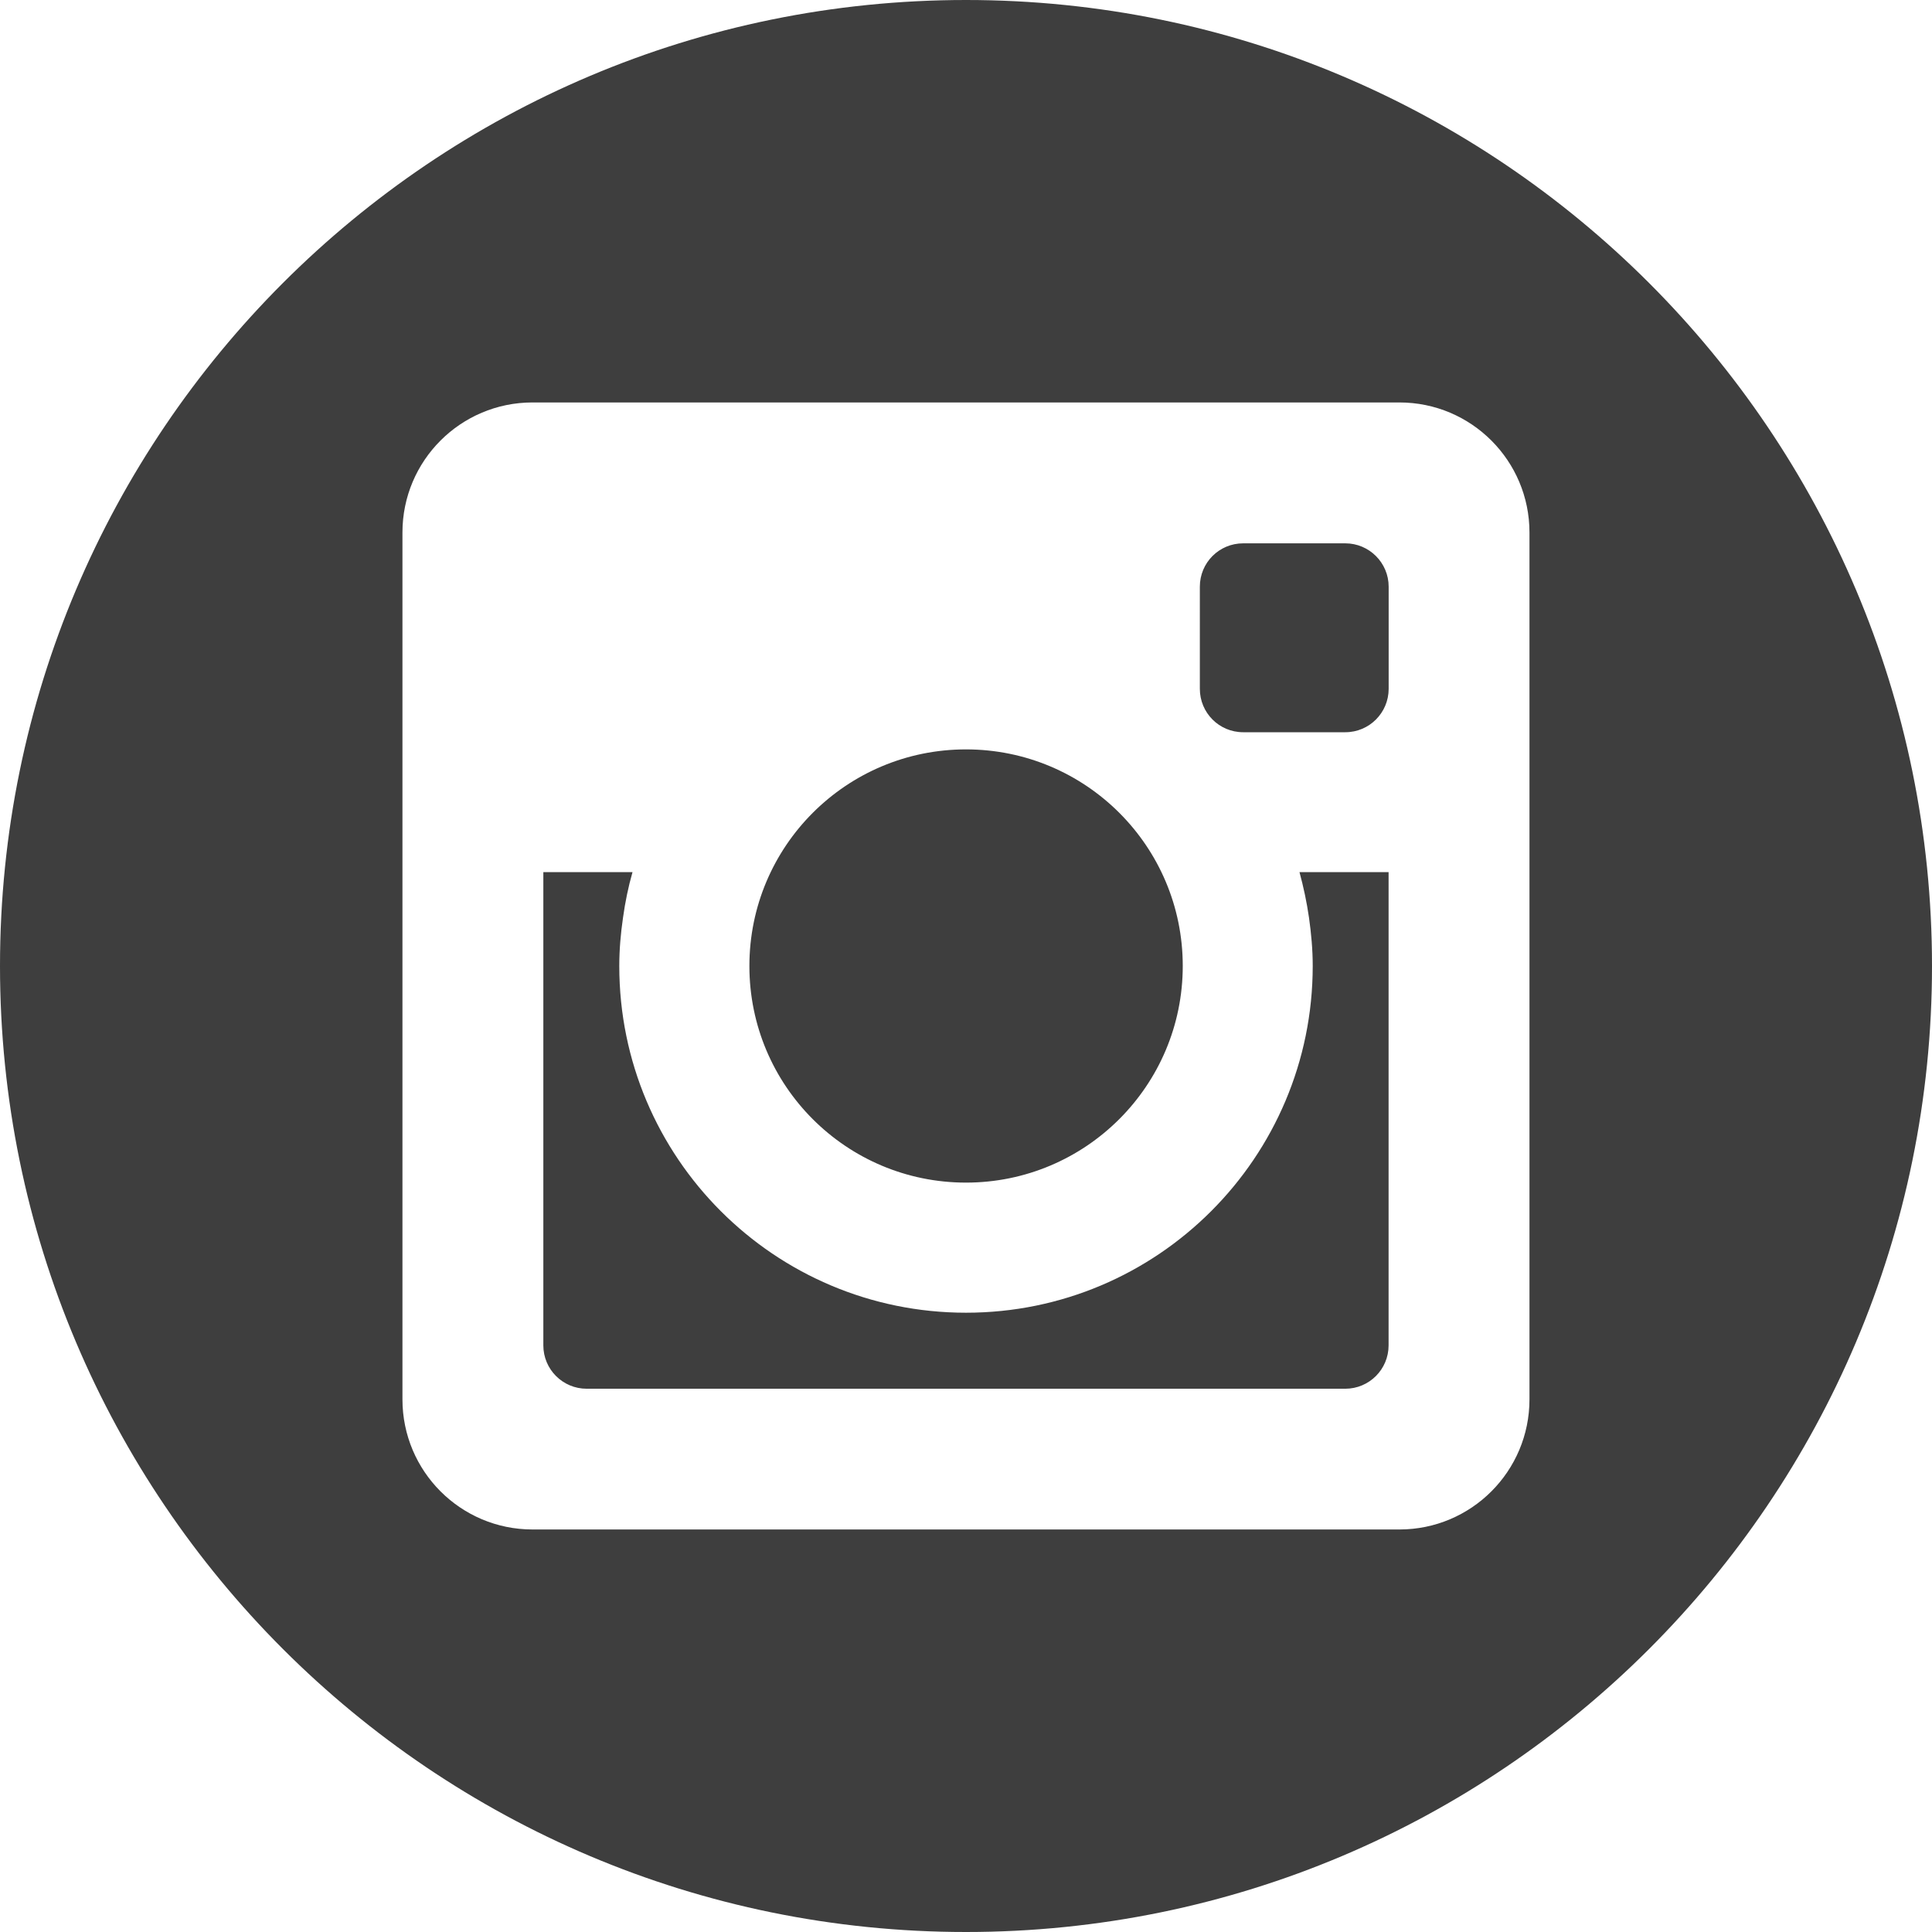
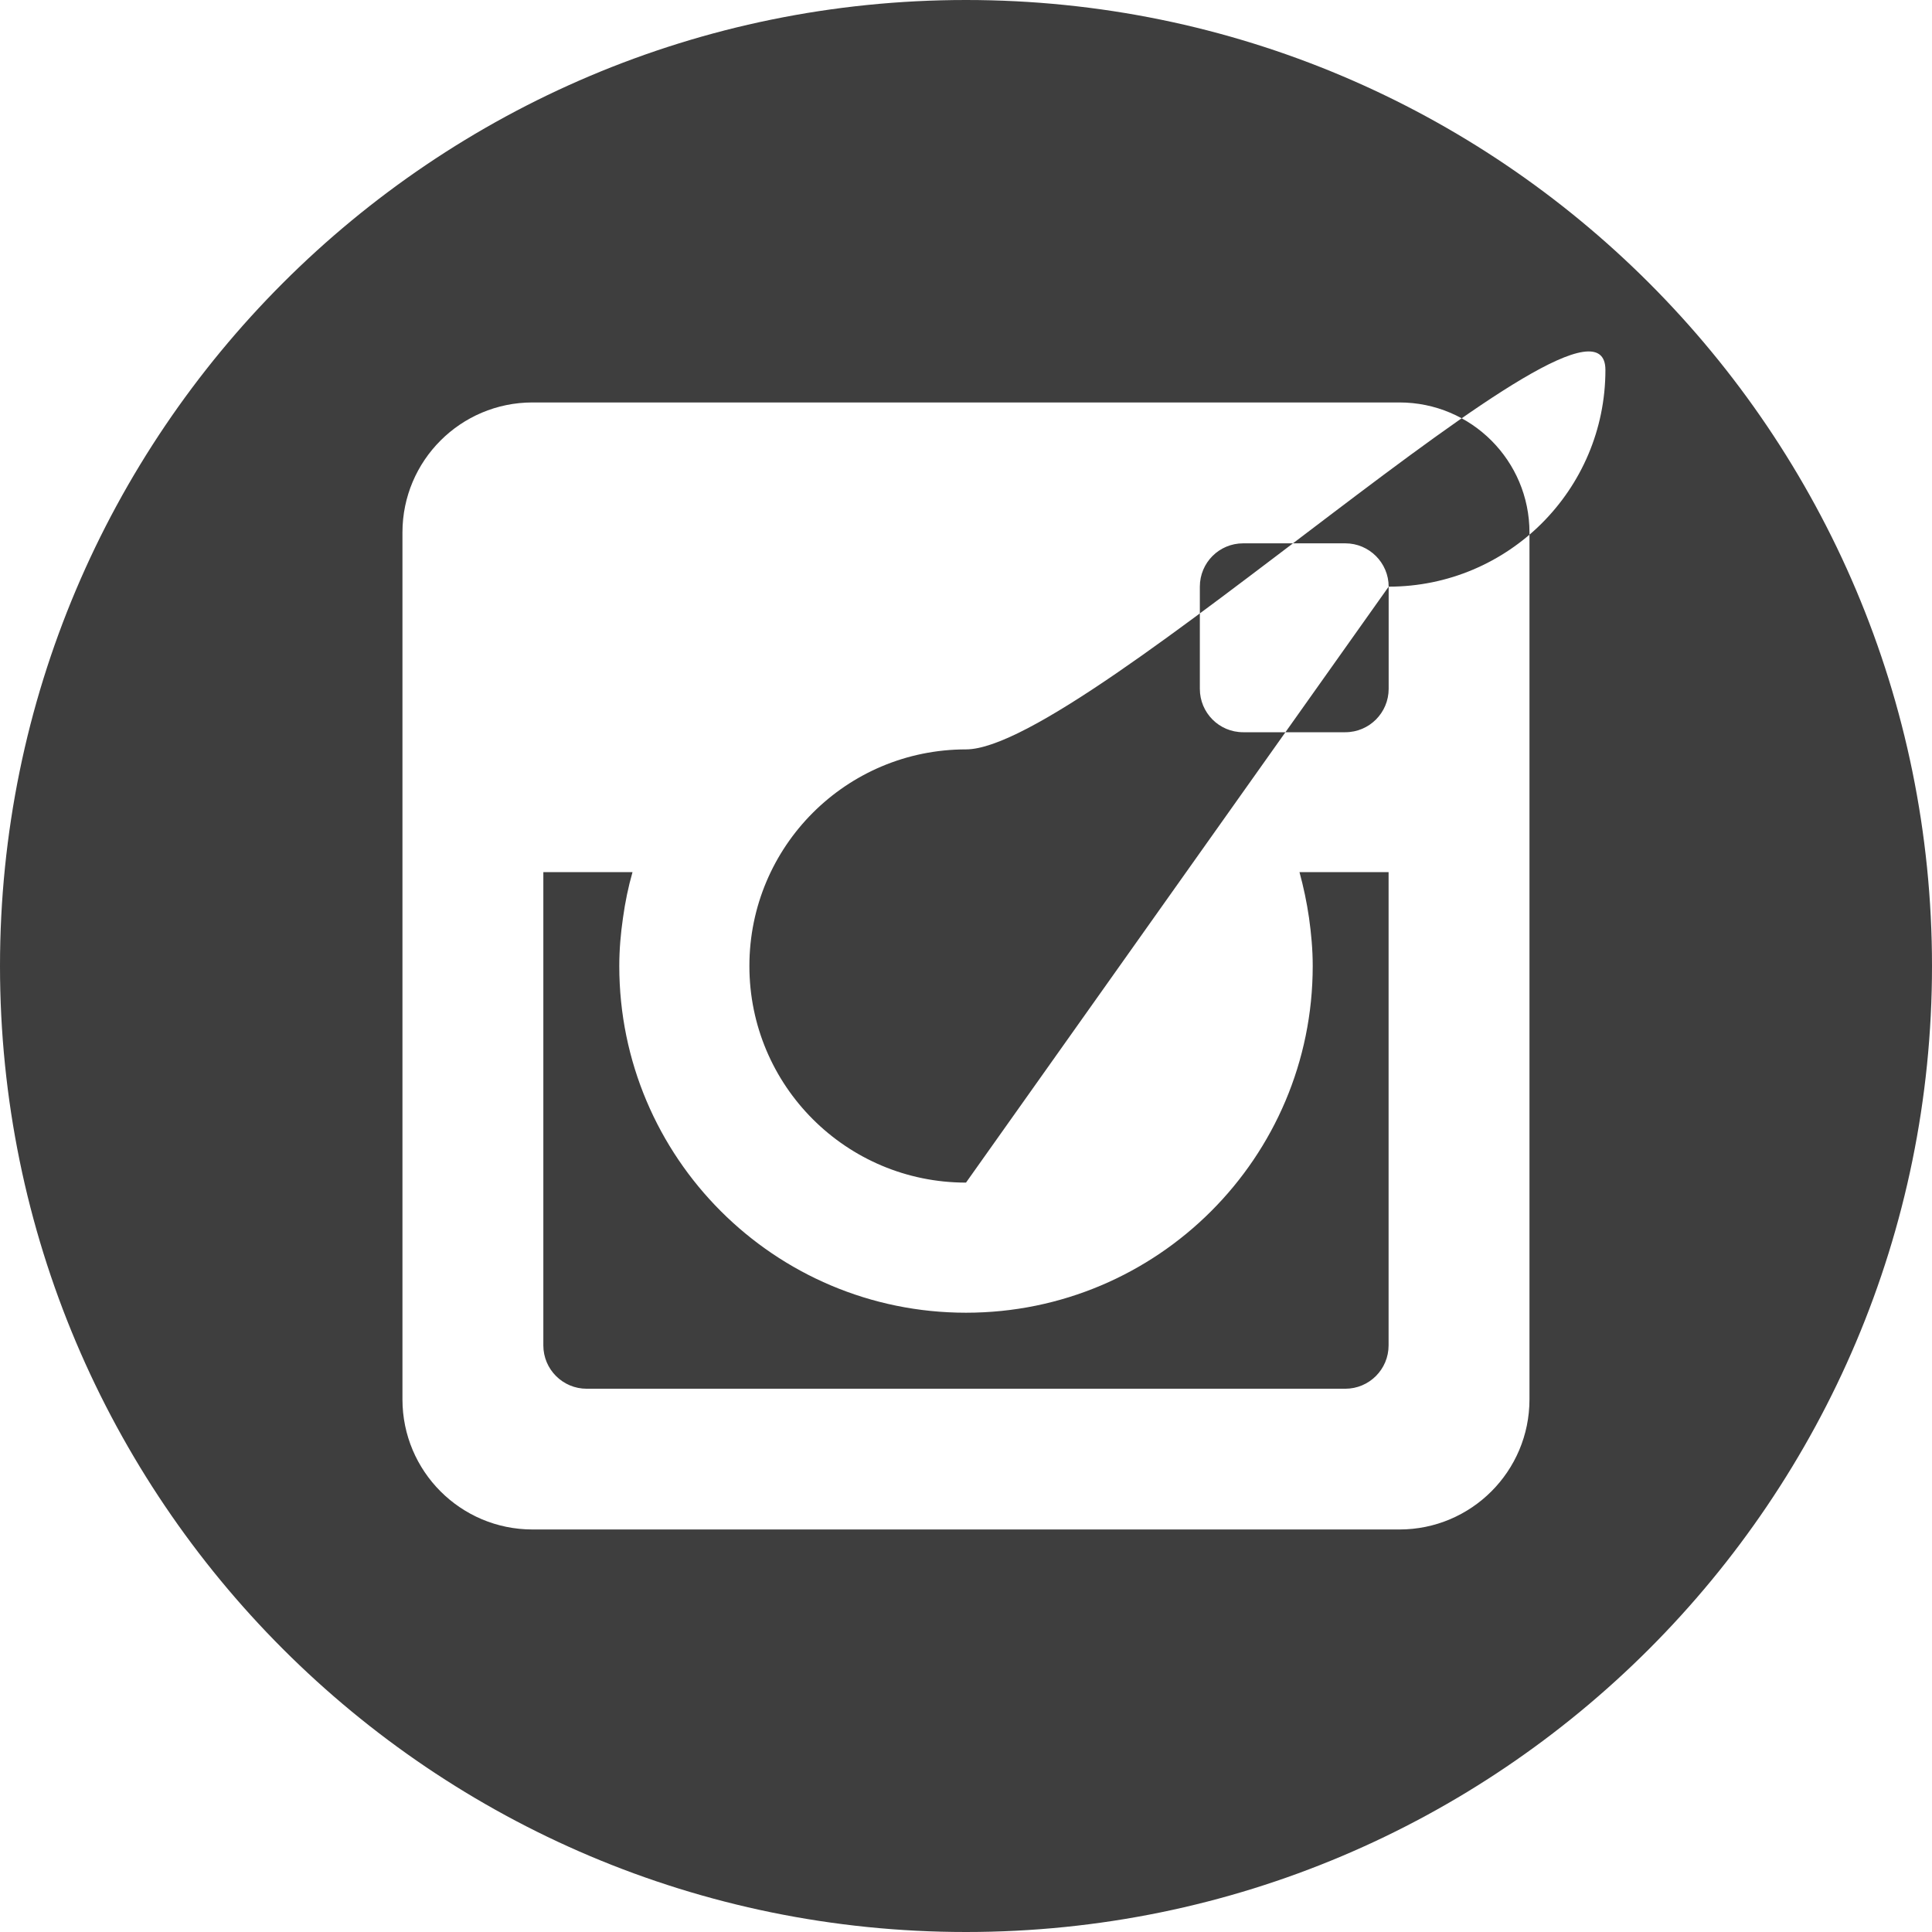
<svg xmlns="http://www.w3.org/2000/svg" version="1.1" x="0px" y="0px" width="26px" height="26px" viewBox="0 0 26 26" style="enable-background:new 0 0 26 26;" xml:space="preserve">
  <style type="text/css">
    .st0{fill:#3E3E3E;}
</style>
  <defs>
</defs>
-   <path class="st0" d="M18.688,7.895V9.27c0,0.322-0.261,0.584-0.583,0.584H16.73c-0.324,0-0.583-0.262-0.583-0.584V7.895     c0-0.322,0.259-0.583,0.583-0.583h1.375C18.426,7.312,18.688,7.574,18.688,7.895z M13,15.915c1.61,0,2.917-1.305,2.917-2.916     S14.61,10.085,13,10.085c-1.611,0-2.915,1.304-2.915,2.915S11.389,15.915,13,15.915z M17.616,12.35     c0.03,0.212,0.05,0.429,0.05,0.649c0,2.578-2.089,4.667-4.666,4.667S8.334,15.577,8.334,13c0-0.221,0.019-0.437,0.05-0.649     c0.029-0.21,0.071-0.415,0.128-0.614H7.312v6.369c0,0.322,0.261,0.583,0.583,0.583h10.209c0.322,0,0.583-0.261,0.583-0.583v-6.369     h-1.199C17.542,11.936,17.586,12.141,17.616,12.35z M26,13c0,7.179-5.821,13-13,13S0,20.179,0,13S5.821,0,13,0S26,5.821,26,13z      M20.583,7.166c0-0.966-0.783-1.75-1.75-1.75H7.166c-0.966,0-1.75,0.783-1.75,1.75v11.666c0,0.967,0.783,1.751,1.75,1.751h11.667     c0.966,0,1.75-0.783,1.75-1.751V7.166z" />
+   <path class="st0" d="M18.688,7.895V9.27c0,0.322-0.261,0.584-0.583,0.584H16.73c-0.324,0-0.583-0.262-0.583-0.584V7.895     c0-0.322,0.259-0.583,0.583-0.583h1.375C18.426,7.312,18.688,7.574,18.688,7.895z c1.61,0,2.917-1.305,2.917-2.916     S14.61,10.085,13,10.085c-1.611,0-2.915,1.304-2.915,2.915S11.389,15.915,13,15.915z M17.616,12.35     c0.03,0.212,0.05,0.429,0.05,0.649c0,2.578-2.089,4.667-4.666,4.667S8.334,15.577,8.334,13c0-0.221,0.019-0.437,0.05-0.649     c0.029-0.21,0.071-0.415,0.128-0.614H7.312v6.369c0,0.322,0.261,0.583,0.583,0.583h10.209c0.322,0,0.583-0.261,0.583-0.583v-6.369     h-1.199C17.542,11.936,17.586,12.141,17.616,12.35z M26,13c0,7.179-5.821,13-13,13S0,20.179,0,13S5.821,0,13,0S26,5.821,26,13z      M20.583,7.166c0-0.966-0.783-1.75-1.75-1.75H7.166c-0.966,0-1.75,0.783-1.75,1.75v11.666c0,0.967,0.783,1.751,1.75,1.751h11.667     c0.966,0,1.75-0.783,1.75-1.751V7.166z" />
</svg>